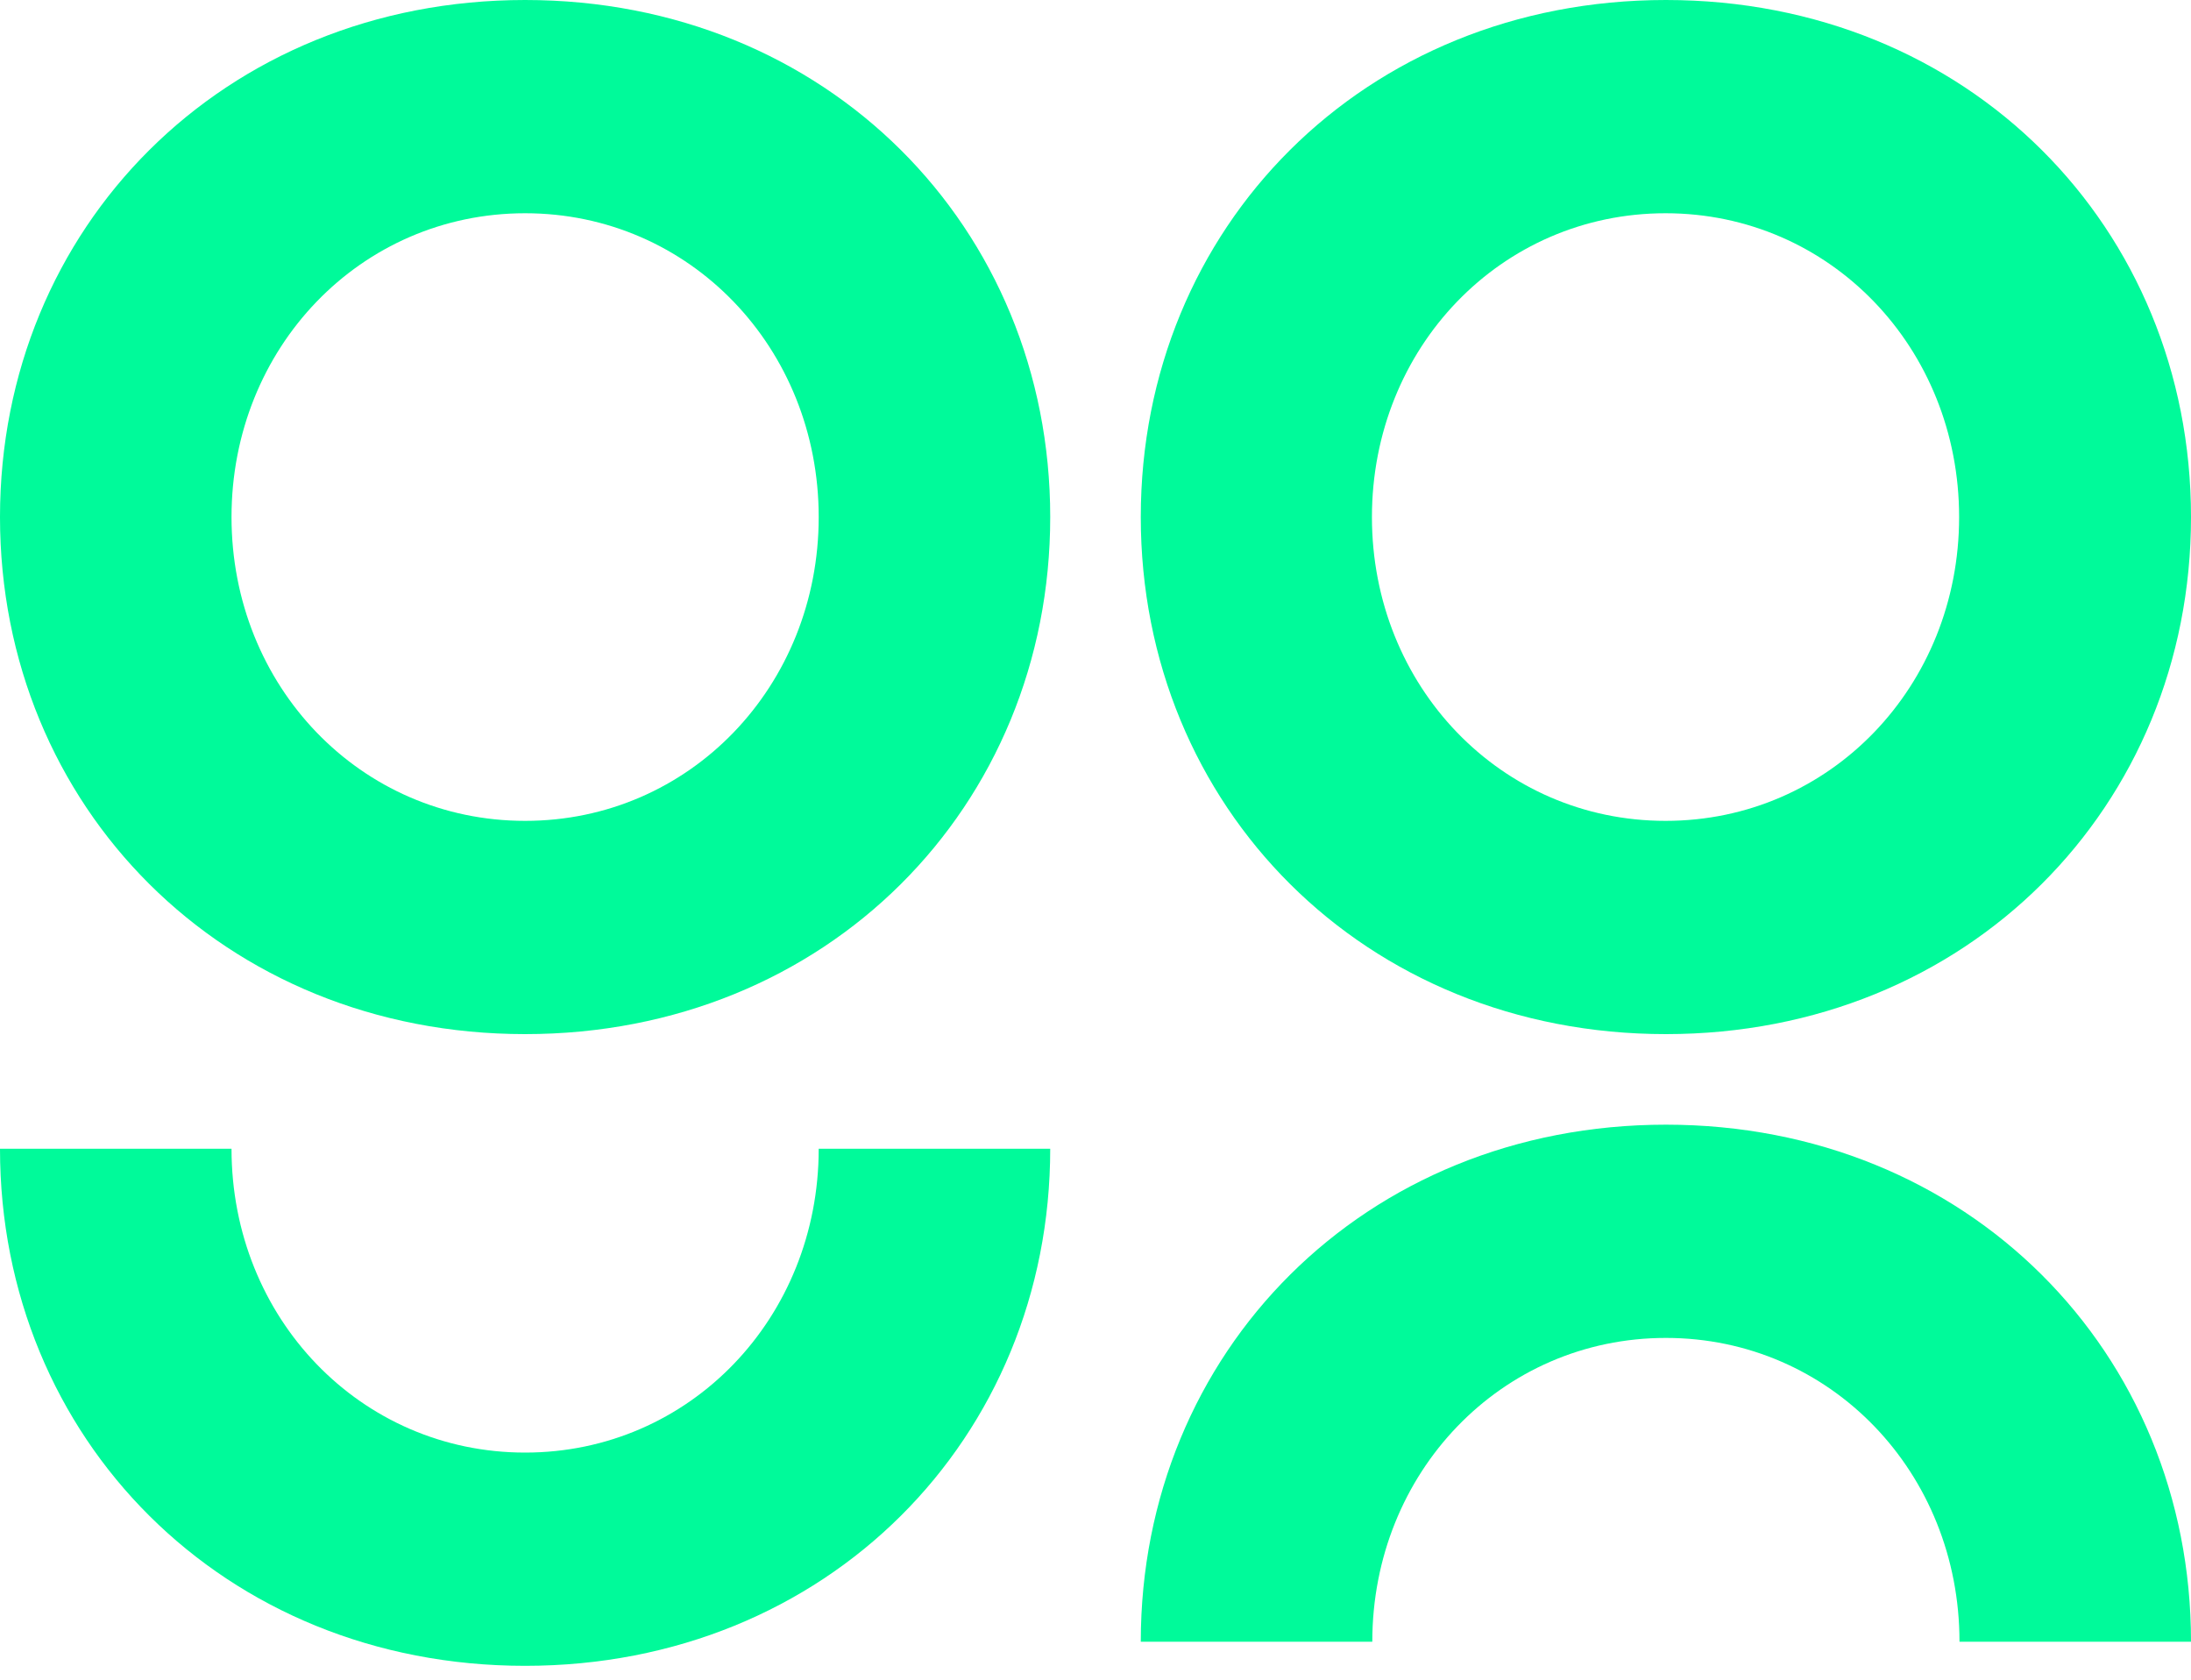
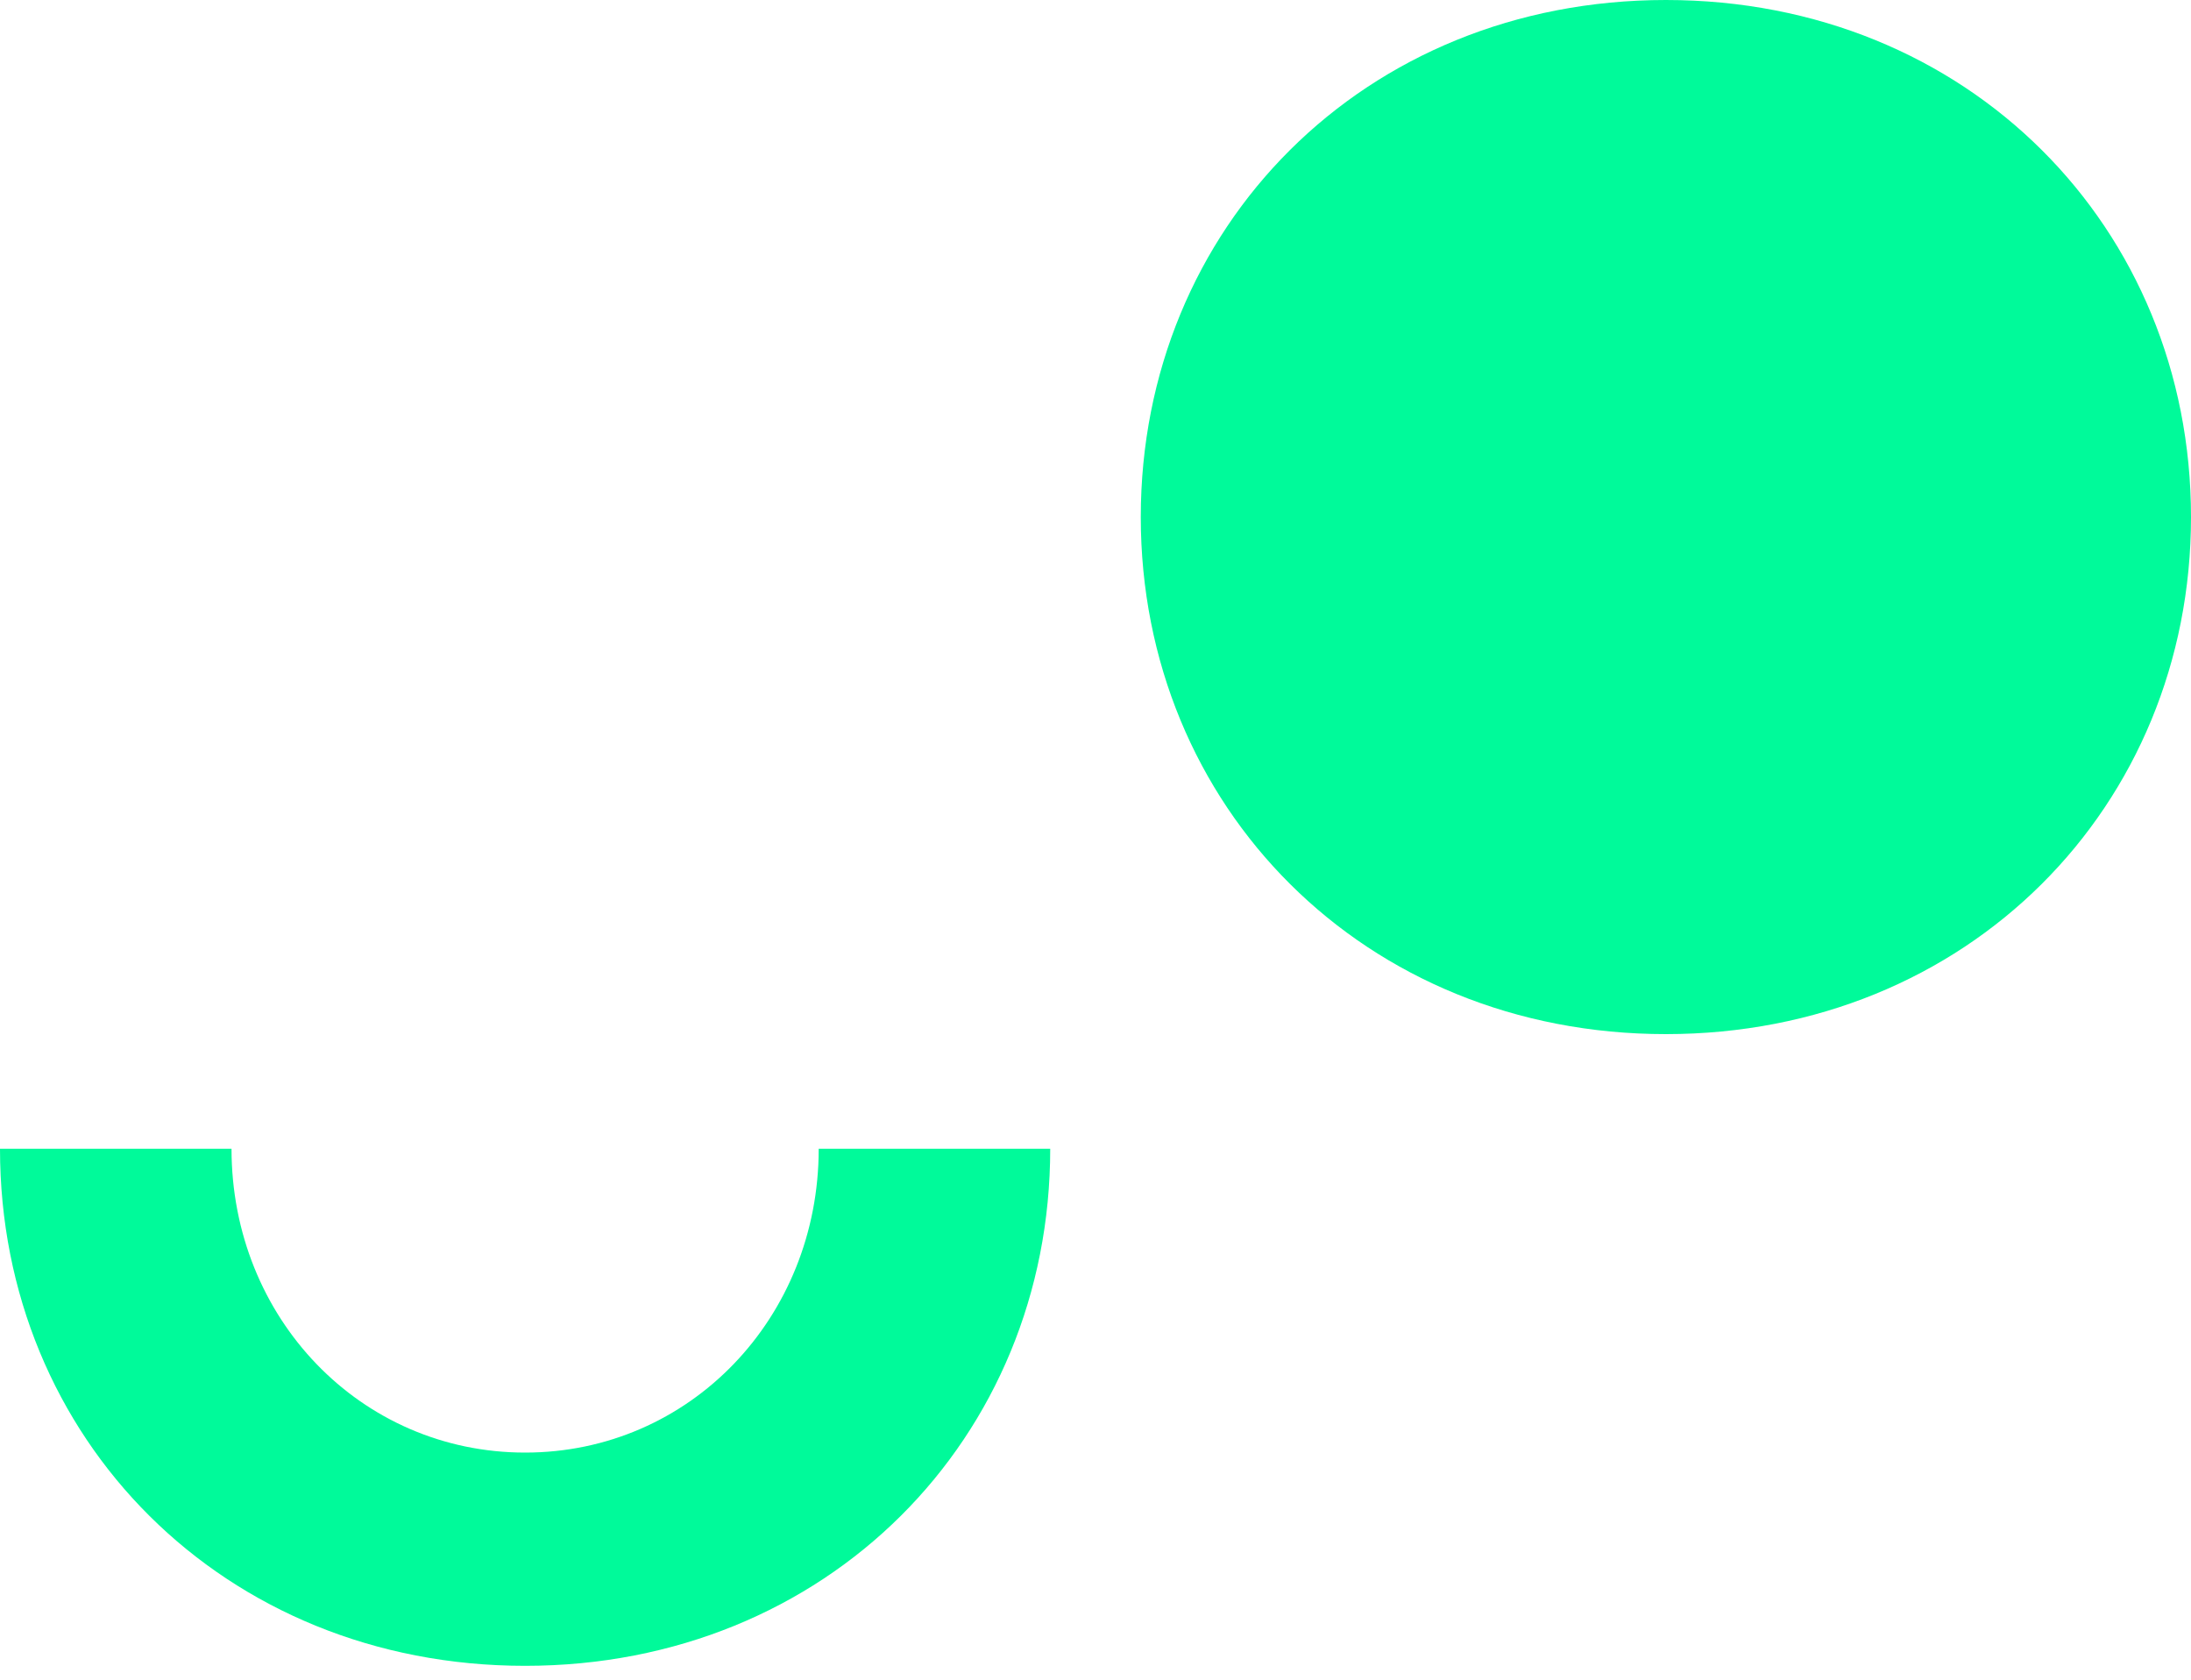
<svg xmlns="http://www.w3.org/2000/svg" id="Layer_1" data-name="Layer 1" viewBox="0 0 60 46" width="60" height="46">
  <defs>
    <style>
      .cls-1 {
        fill: #00fa9a;
        stroke-width: 0px;
      }
    </style>
  </defs>
  <g>
-     <path class="cls-1" d="M60,14.16c0,7.93-6.12,14.16-14.38,14.16s-14.38-6.23-14.38-14.16S37.35,0,45.62,0s14.38,6.23,14.38,14.16ZM37.57,14.16c0,4.63,3.53,8.32,8.04,8.32s8.04-3.69,8.04-8.32-3.53-8.32-8.04-8.32-8.04,3.69-8.04,8.32Z" />
-     <path class="cls-1" d="M31.24,44.96c0-7.93,6.12-14.16,14.38-14.16s14.38,6.23,14.38,14.16h-6.34c0-4.63-3.53-8.32-8.04-8.32s-8.04,3.69-8.04,8.32h-6.34Z" />
+     <path class="cls-1" d="M60,14.16c0,7.93-6.12,14.16-14.38,14.16s-14.38-6.23-14.38-14.16S37.35,0,45.62,0s14.38,6.23,14.38,14.16Zc0,4.63,3.53,8.32,8.04,8.32s8.04-3.69,8.04-8.32-3.53-8.32-8.04-8.32-8.04,3.69-8.04,8.32Z" />
  </g>
  <g>
-     <path class="cls-1" d="M28.76,14.16c0,7.93-6.12,14.16-14.38,14.16S0,22.09,0,14.16,6.12,0,14.38,0s14.38,6.23,14.38,14.16ZM6.34,14.16c0,4.63,3.53,8.32,8.04,8.32s8.04-3.69,8.04-8.32-3.53-8.32-8.04-8.32-8.04,3.69-8.04,8.32Z" />
    <path class="cls-1" d="M28.76,31.46c0,7.93-6.12,14.16-14.38,14.16S0,39.39,0,31.46h6.34c0,4.63,3.53,8.32,8.04,8.32s8.04-3.69,8.04-8.32h6.34Z" />
  </g>
</svg>